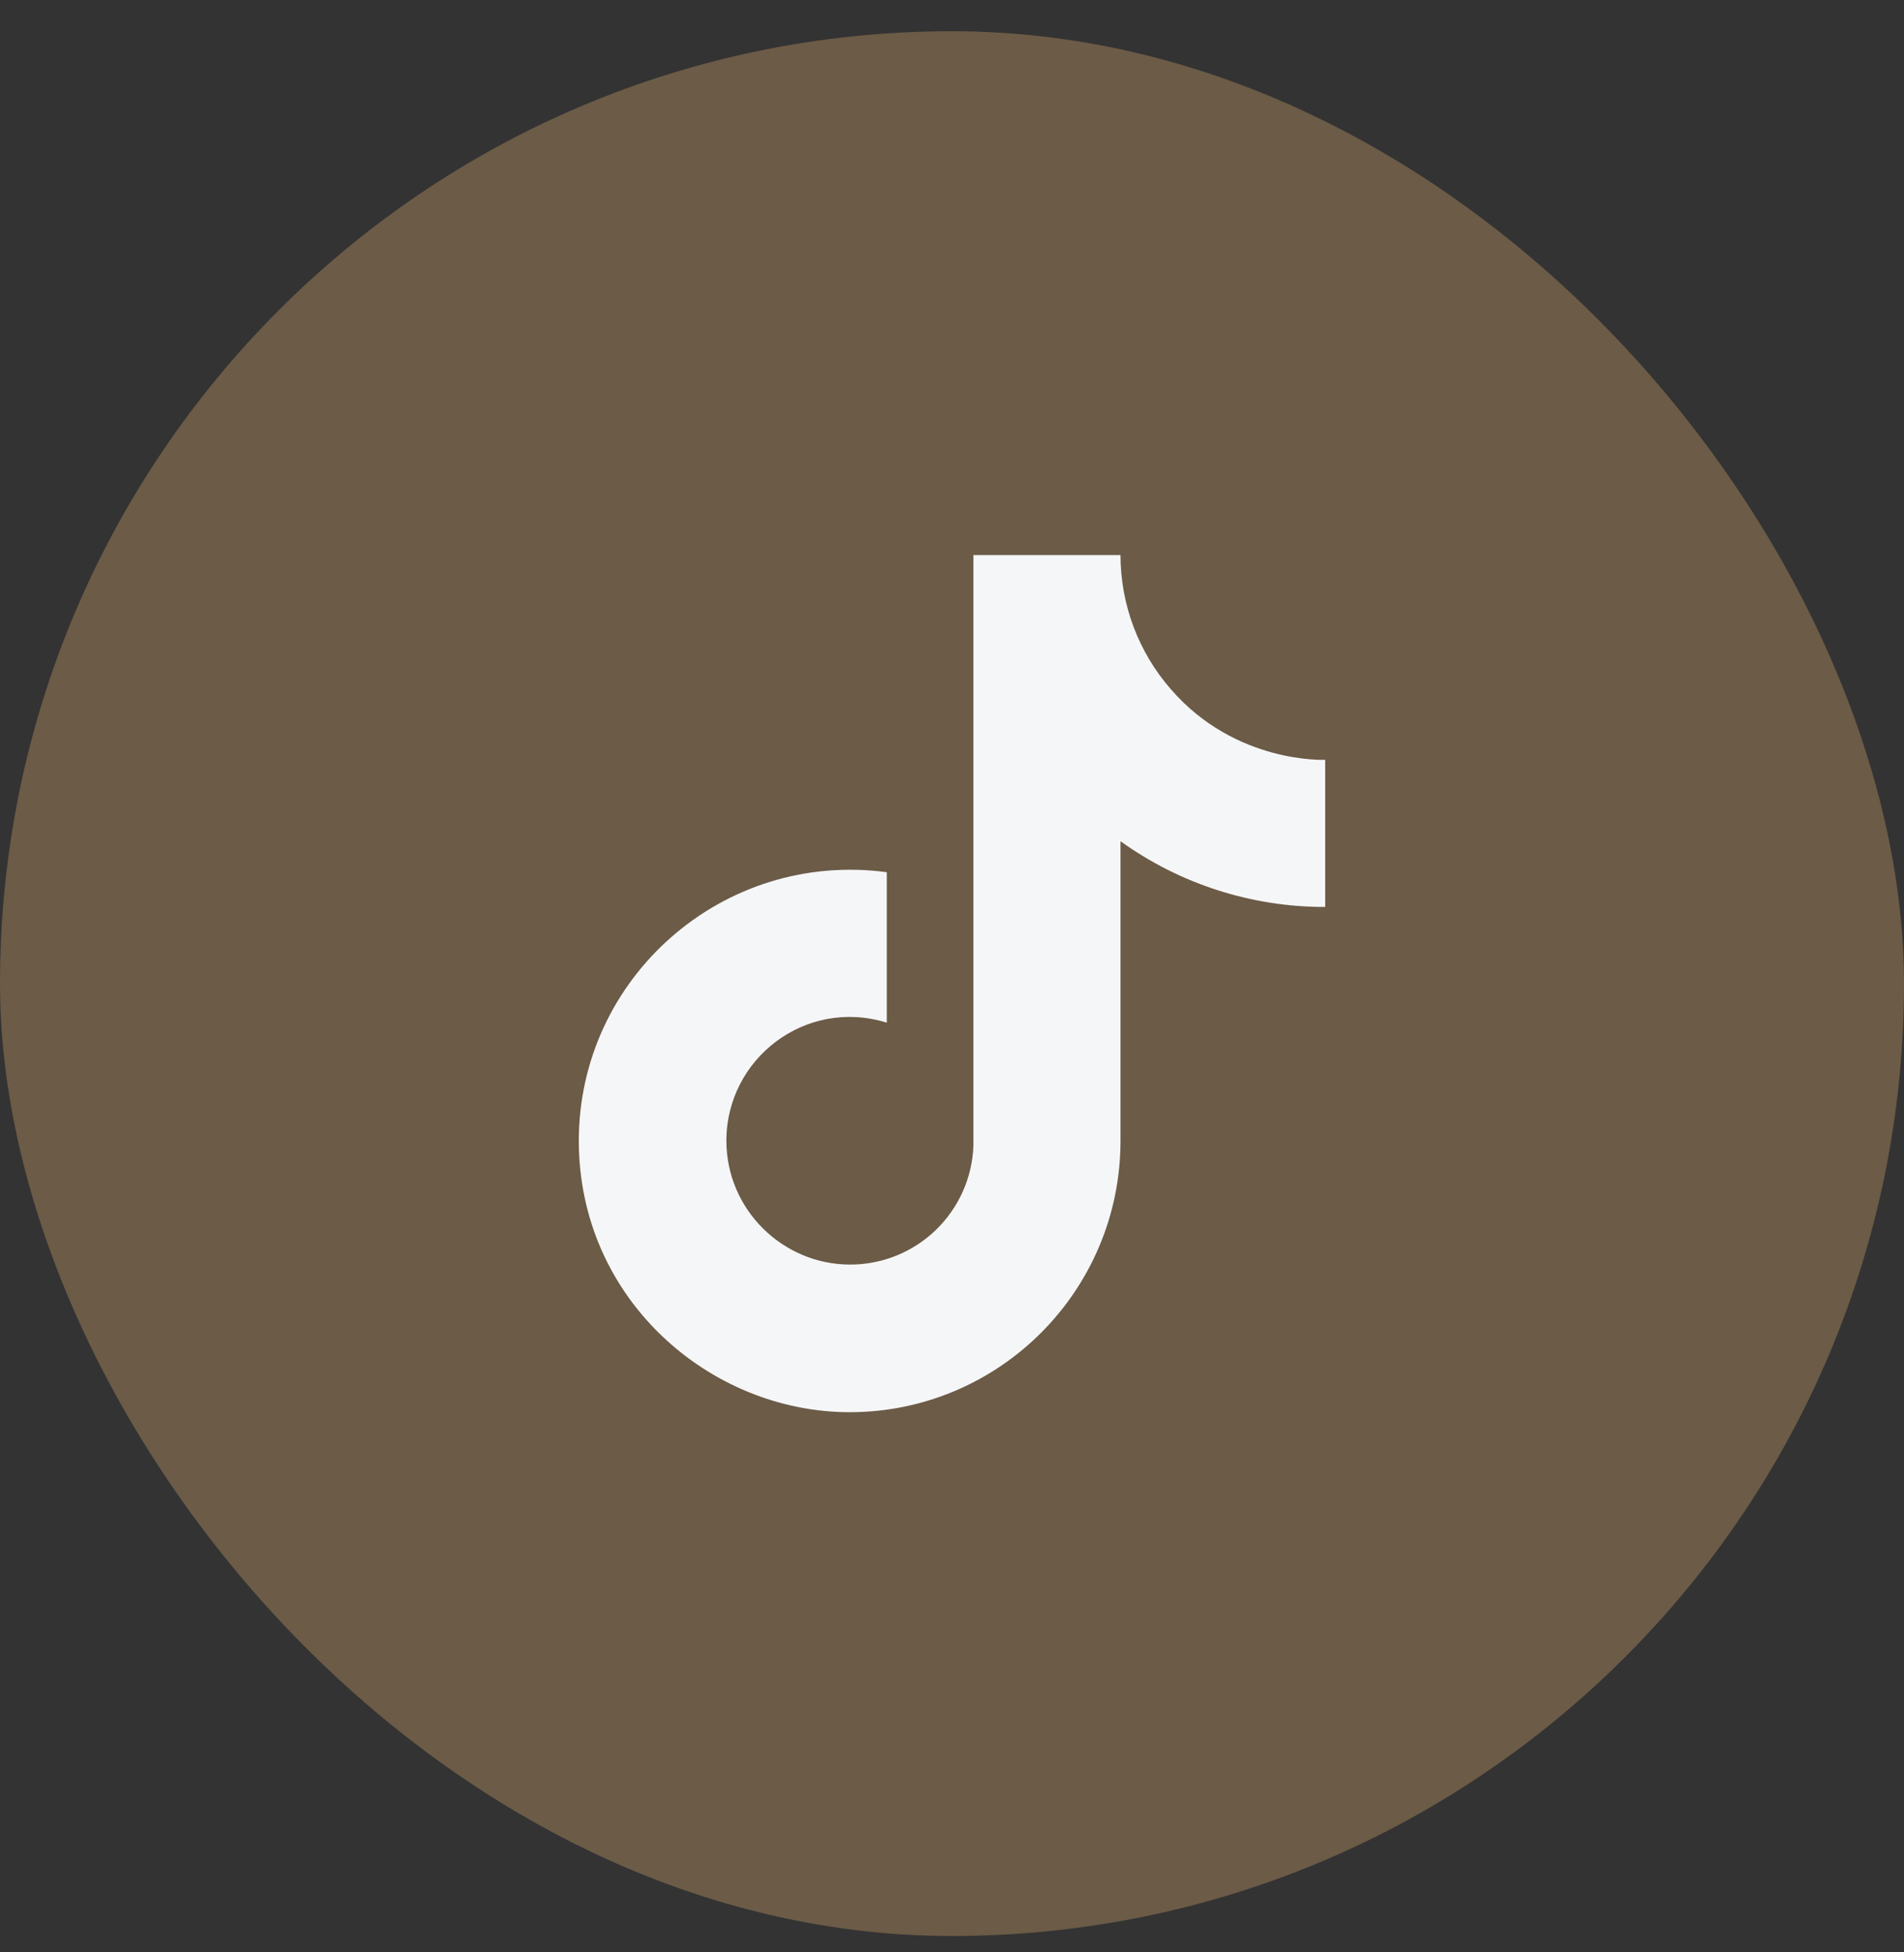
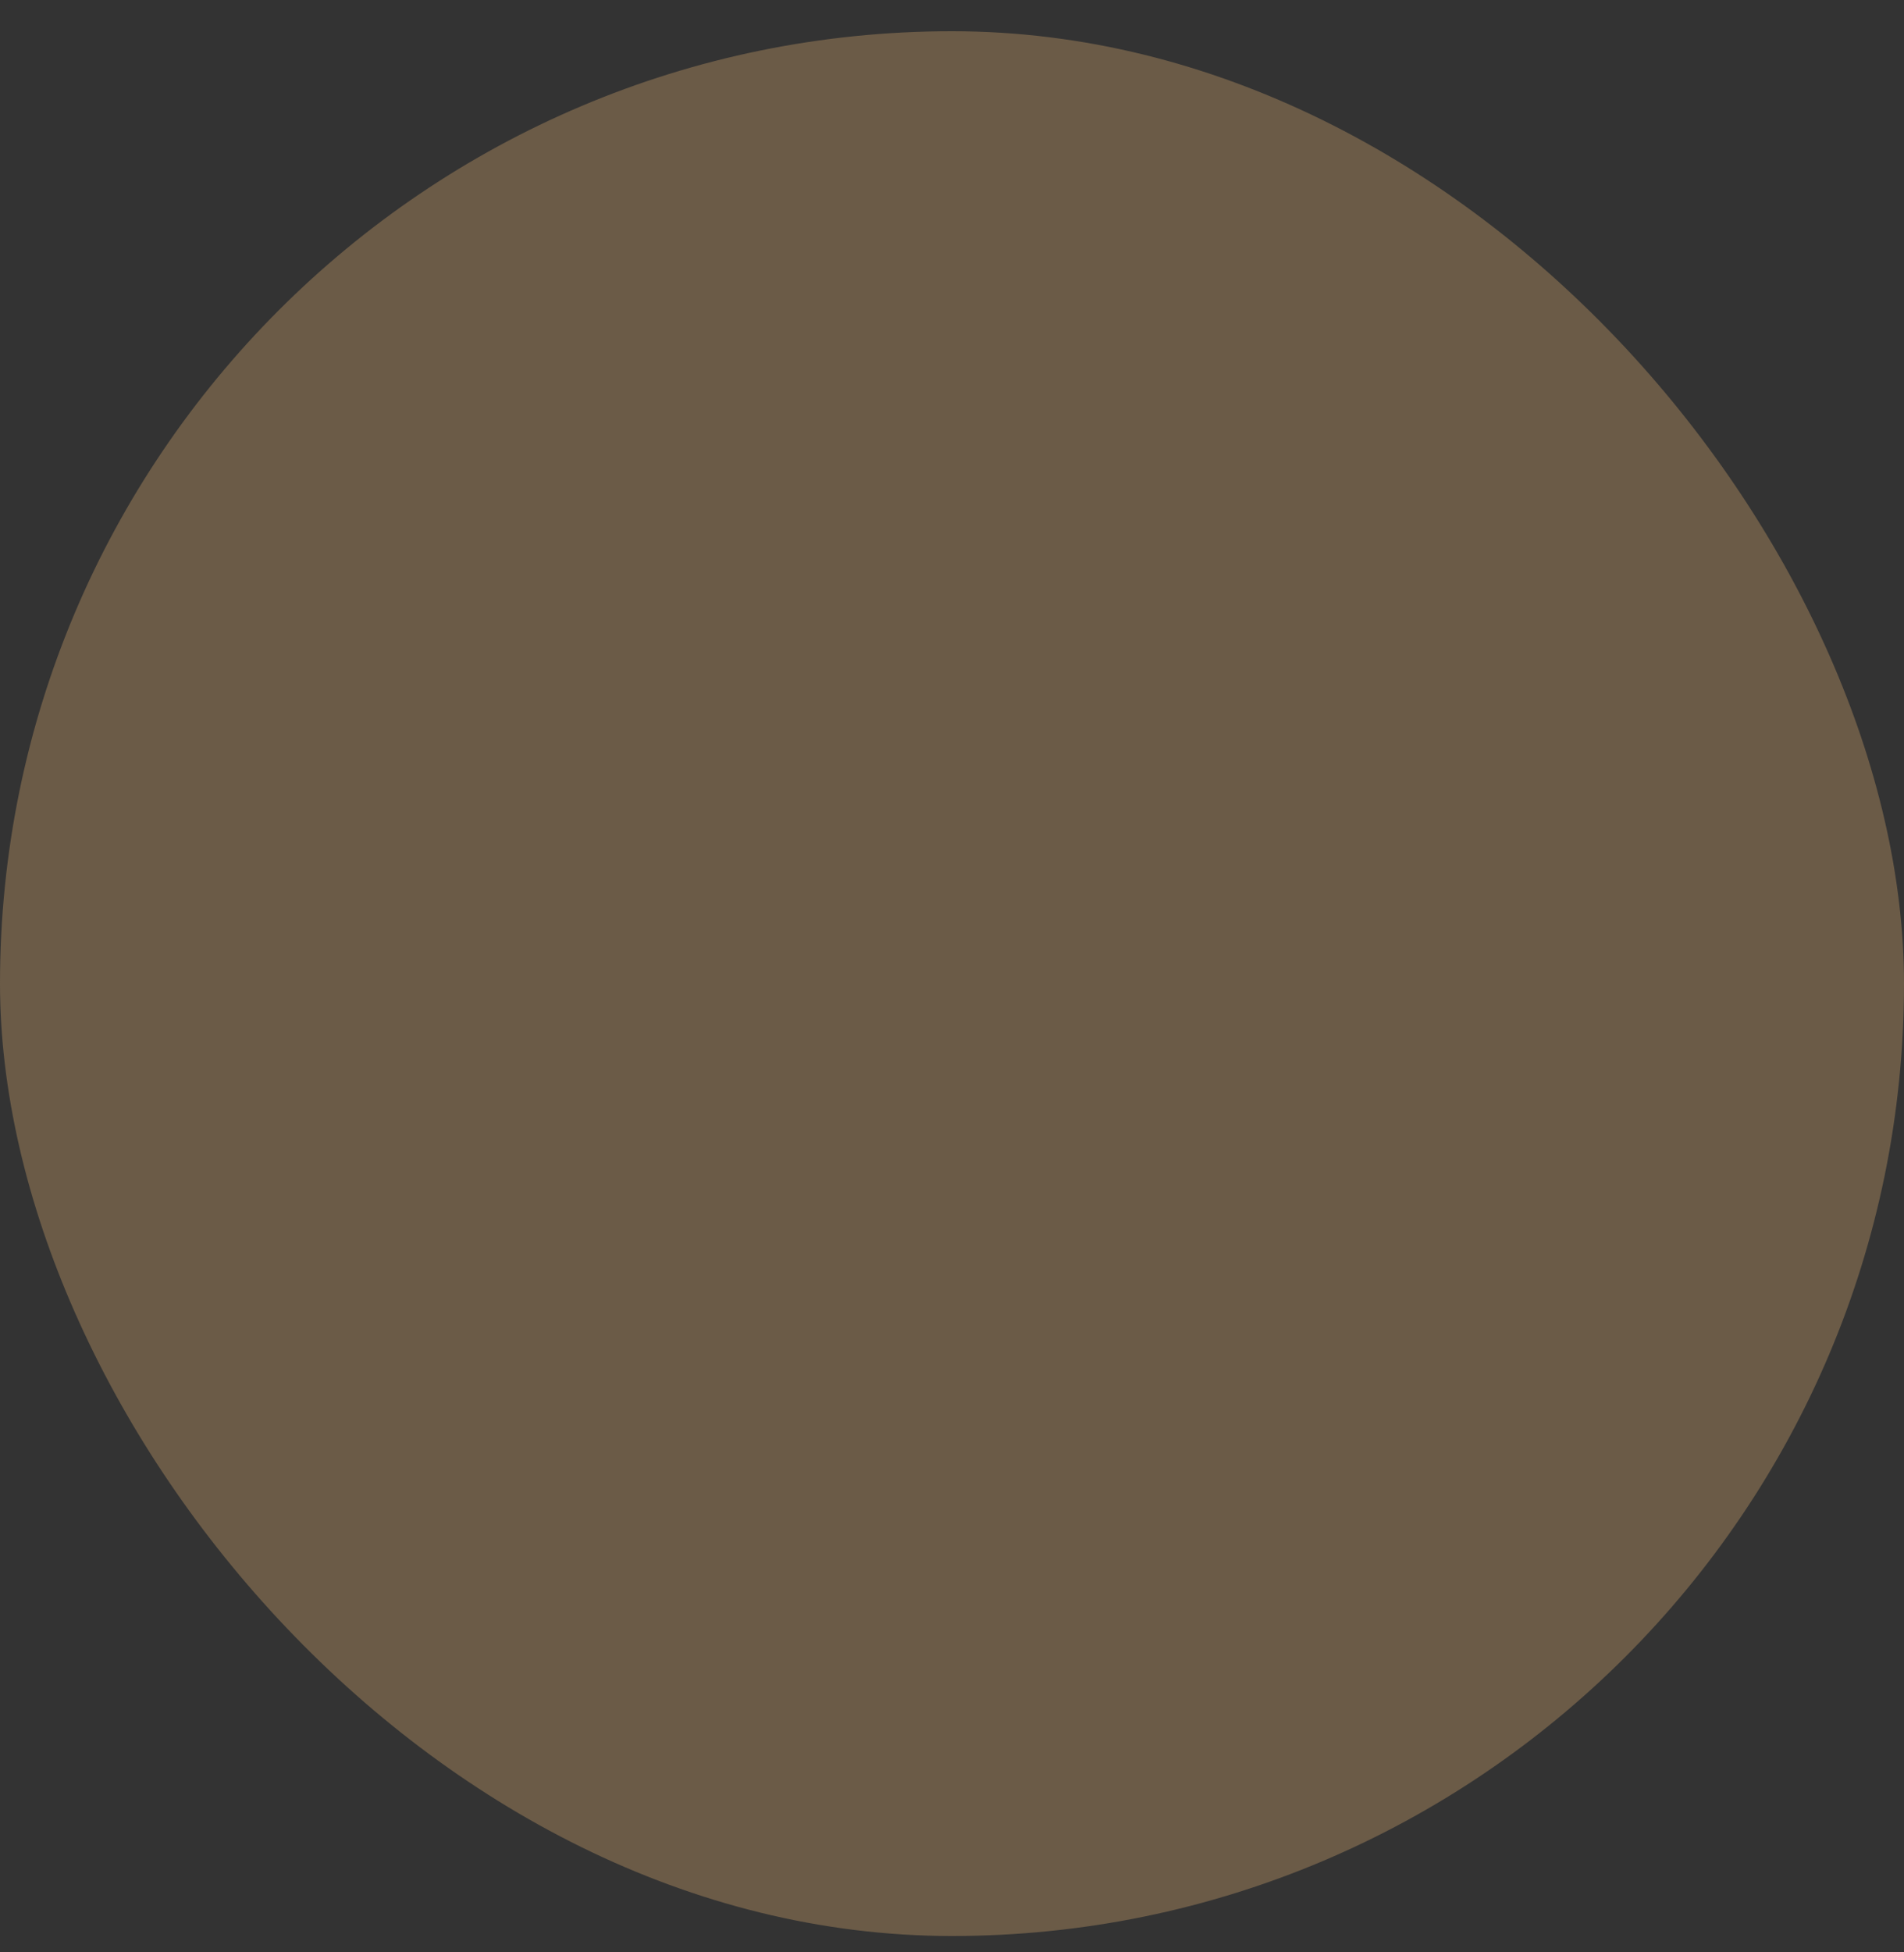
<svg xmlns="http://www.w3.org/2000/svg" width="40" height="41" viewBox="0 0 40 41" fill="none">
  <rect x="0" y="0" width="40" height="41" fill="#333333" stroke="none" />
  <rect y="0.656" width="40" height="40" rx="20" fill="#6B5B47" />
-   <path d="M24.6 14.476C23.917 13.696 23.54 12.694 23.54 11.656H20.45V24.056C20.427 24.727 20.144 25.363 19.66 25.83C19.177 26.296 18.532 26.557 17.86 26.556C16.44 26.556 15.26 25.396 15.26 23.956C15.26 22.236 16.92 20.946 18.63 21.476V18.316C15.18 17.856 12.16 20.536 12.16 23.956C12.16 27.286 14.92 29.656 17.85 29.656C20.99 29.656 23.54 27.106 23.54 23.956V17.666C24.793 18.566 26.297 19.049 27.84 19.046V15.956C27.84 15.956 25.96 16.046 24.6 14.476Z" fill="#F5F6F7" />
</svg>